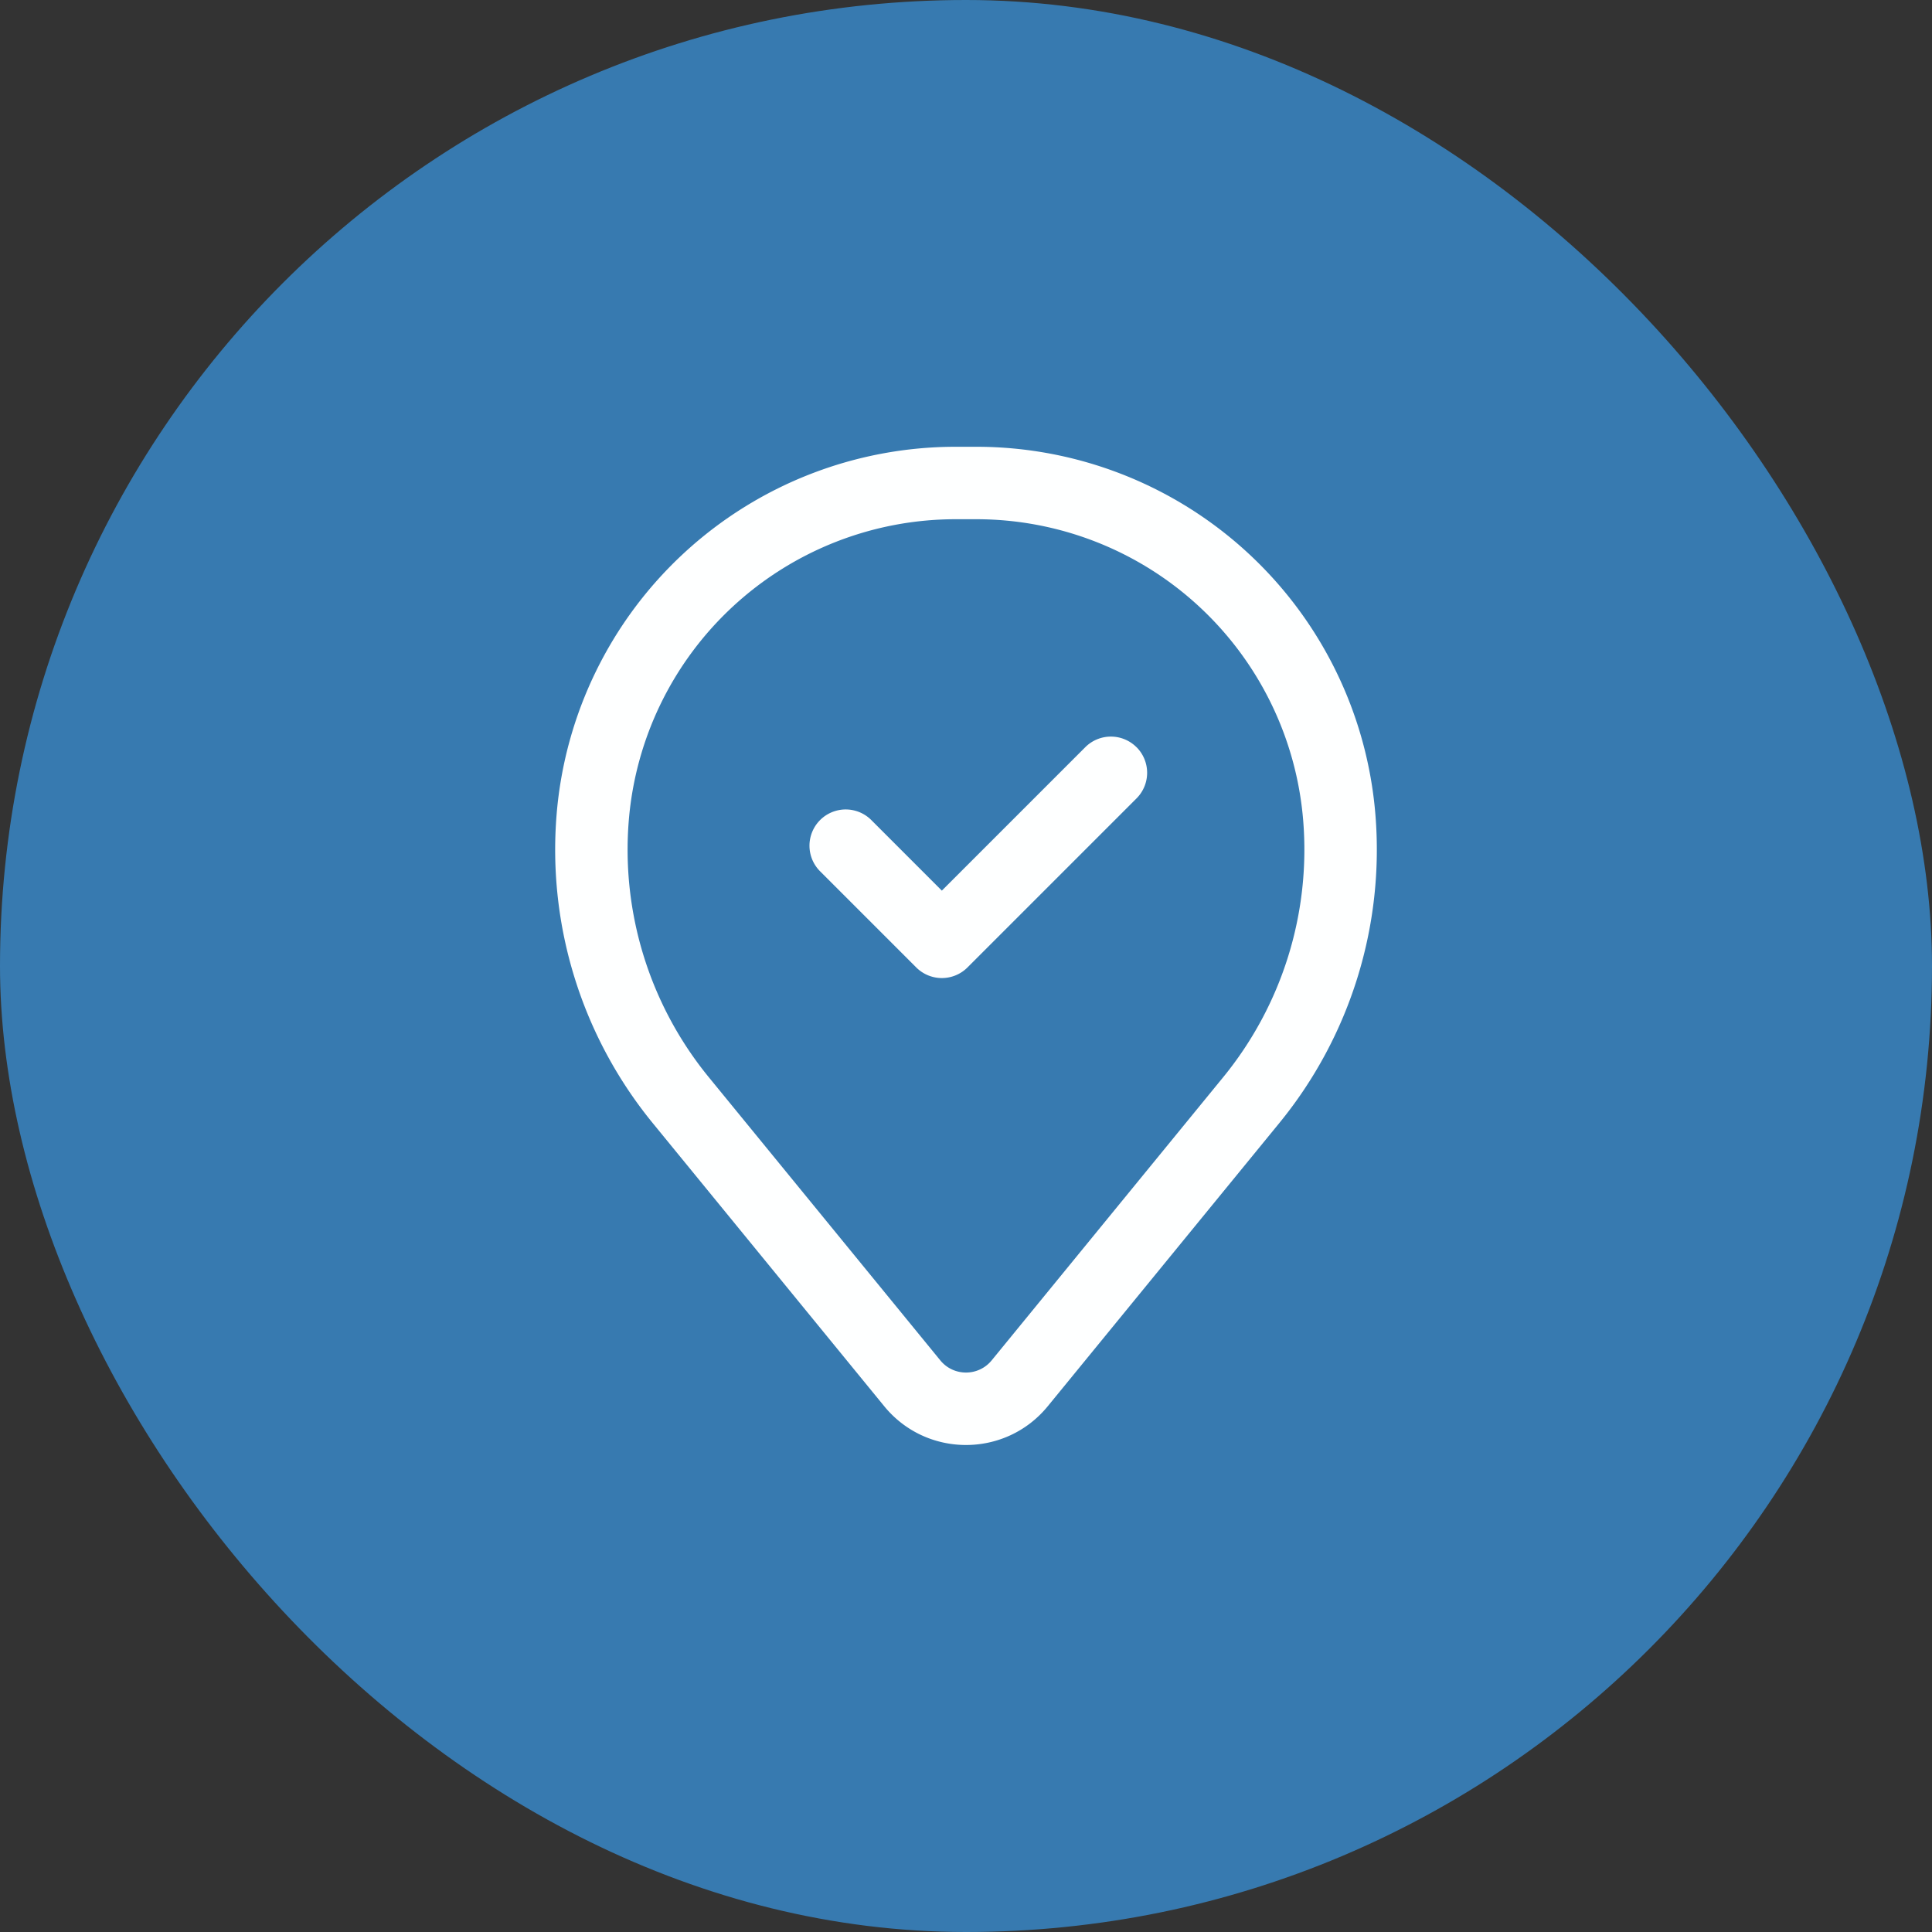
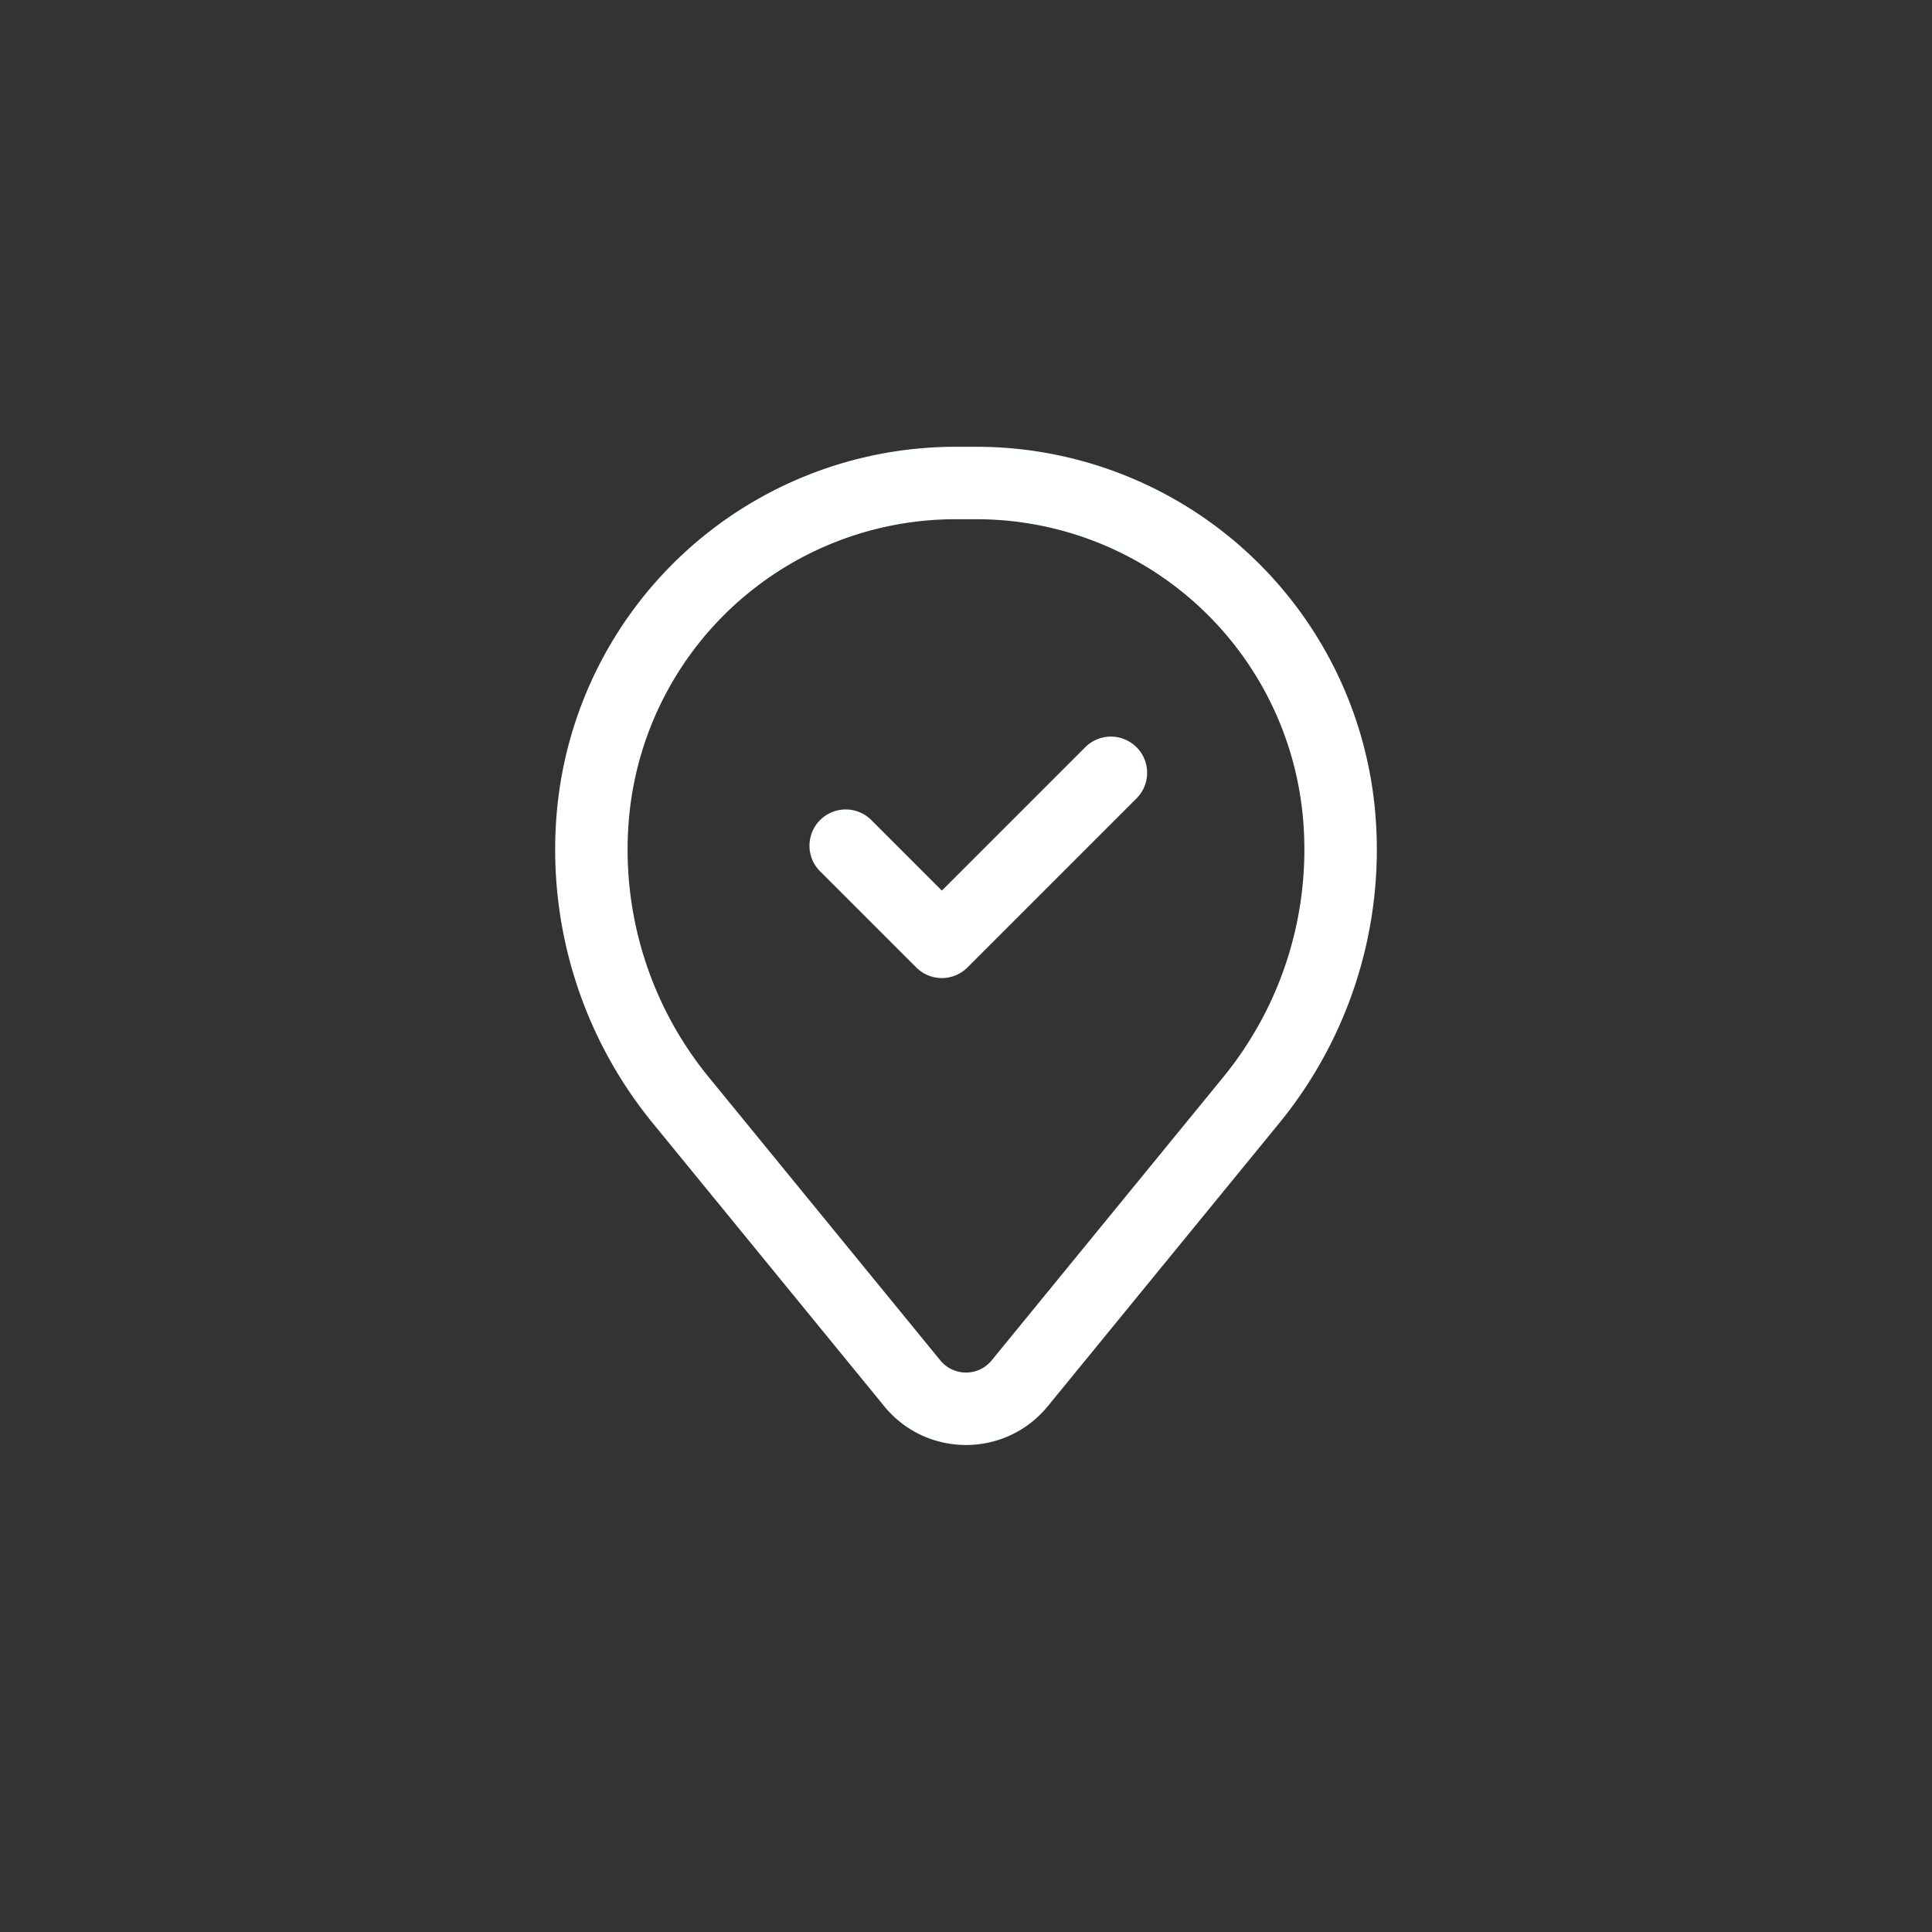
<svg xmlns="http://www.w3.org/2000/svg" width="80" height="80" fill="none">
  <rect width="100%" height="100%" fill="#333333" stroke="none" />
-   <rect width="80" height="80" rx="40" fill="#377ab0" />
  <path d="M47.061 30.939a1.5 1.5 0 0 1 0 2.121l-7 7a1.5 1.5 0 0 1-2.121 0l-4-4a1.5 1.5 0 0 1 2.121-2.121L39 36.879l5.939-5.939a1.5 1.5 0 0 1 2.121 0zm-24.012 2.775A16.58 16.58 0 0 1 39.568 18.5h.864a16.58 16.58 0 0 1 16.519 15.214c.381 4.618-1.046 9.204-3.979 12.791l-9.586 11.724c-1.75 2.14-5.022 2.14-6.772 0l-9.586-11.724c-2.933-3.587-4.36-8.173-3.979-12.791zM39.568 21.5a13.58 13.58 0 0 0-13.53 12.46c-.317 3.844.87 7.66 3.312 10.646l9.586 11.724c.55.672 1.577.672 2.127 0l9.586-11.724c2.441-2.986 3.629-6.802 3.312-10.646A13.58 13.58 0 0 0 40.432 21.5h-.864z" fill-rule="evenodd" fill="#feffff" />
</svg>